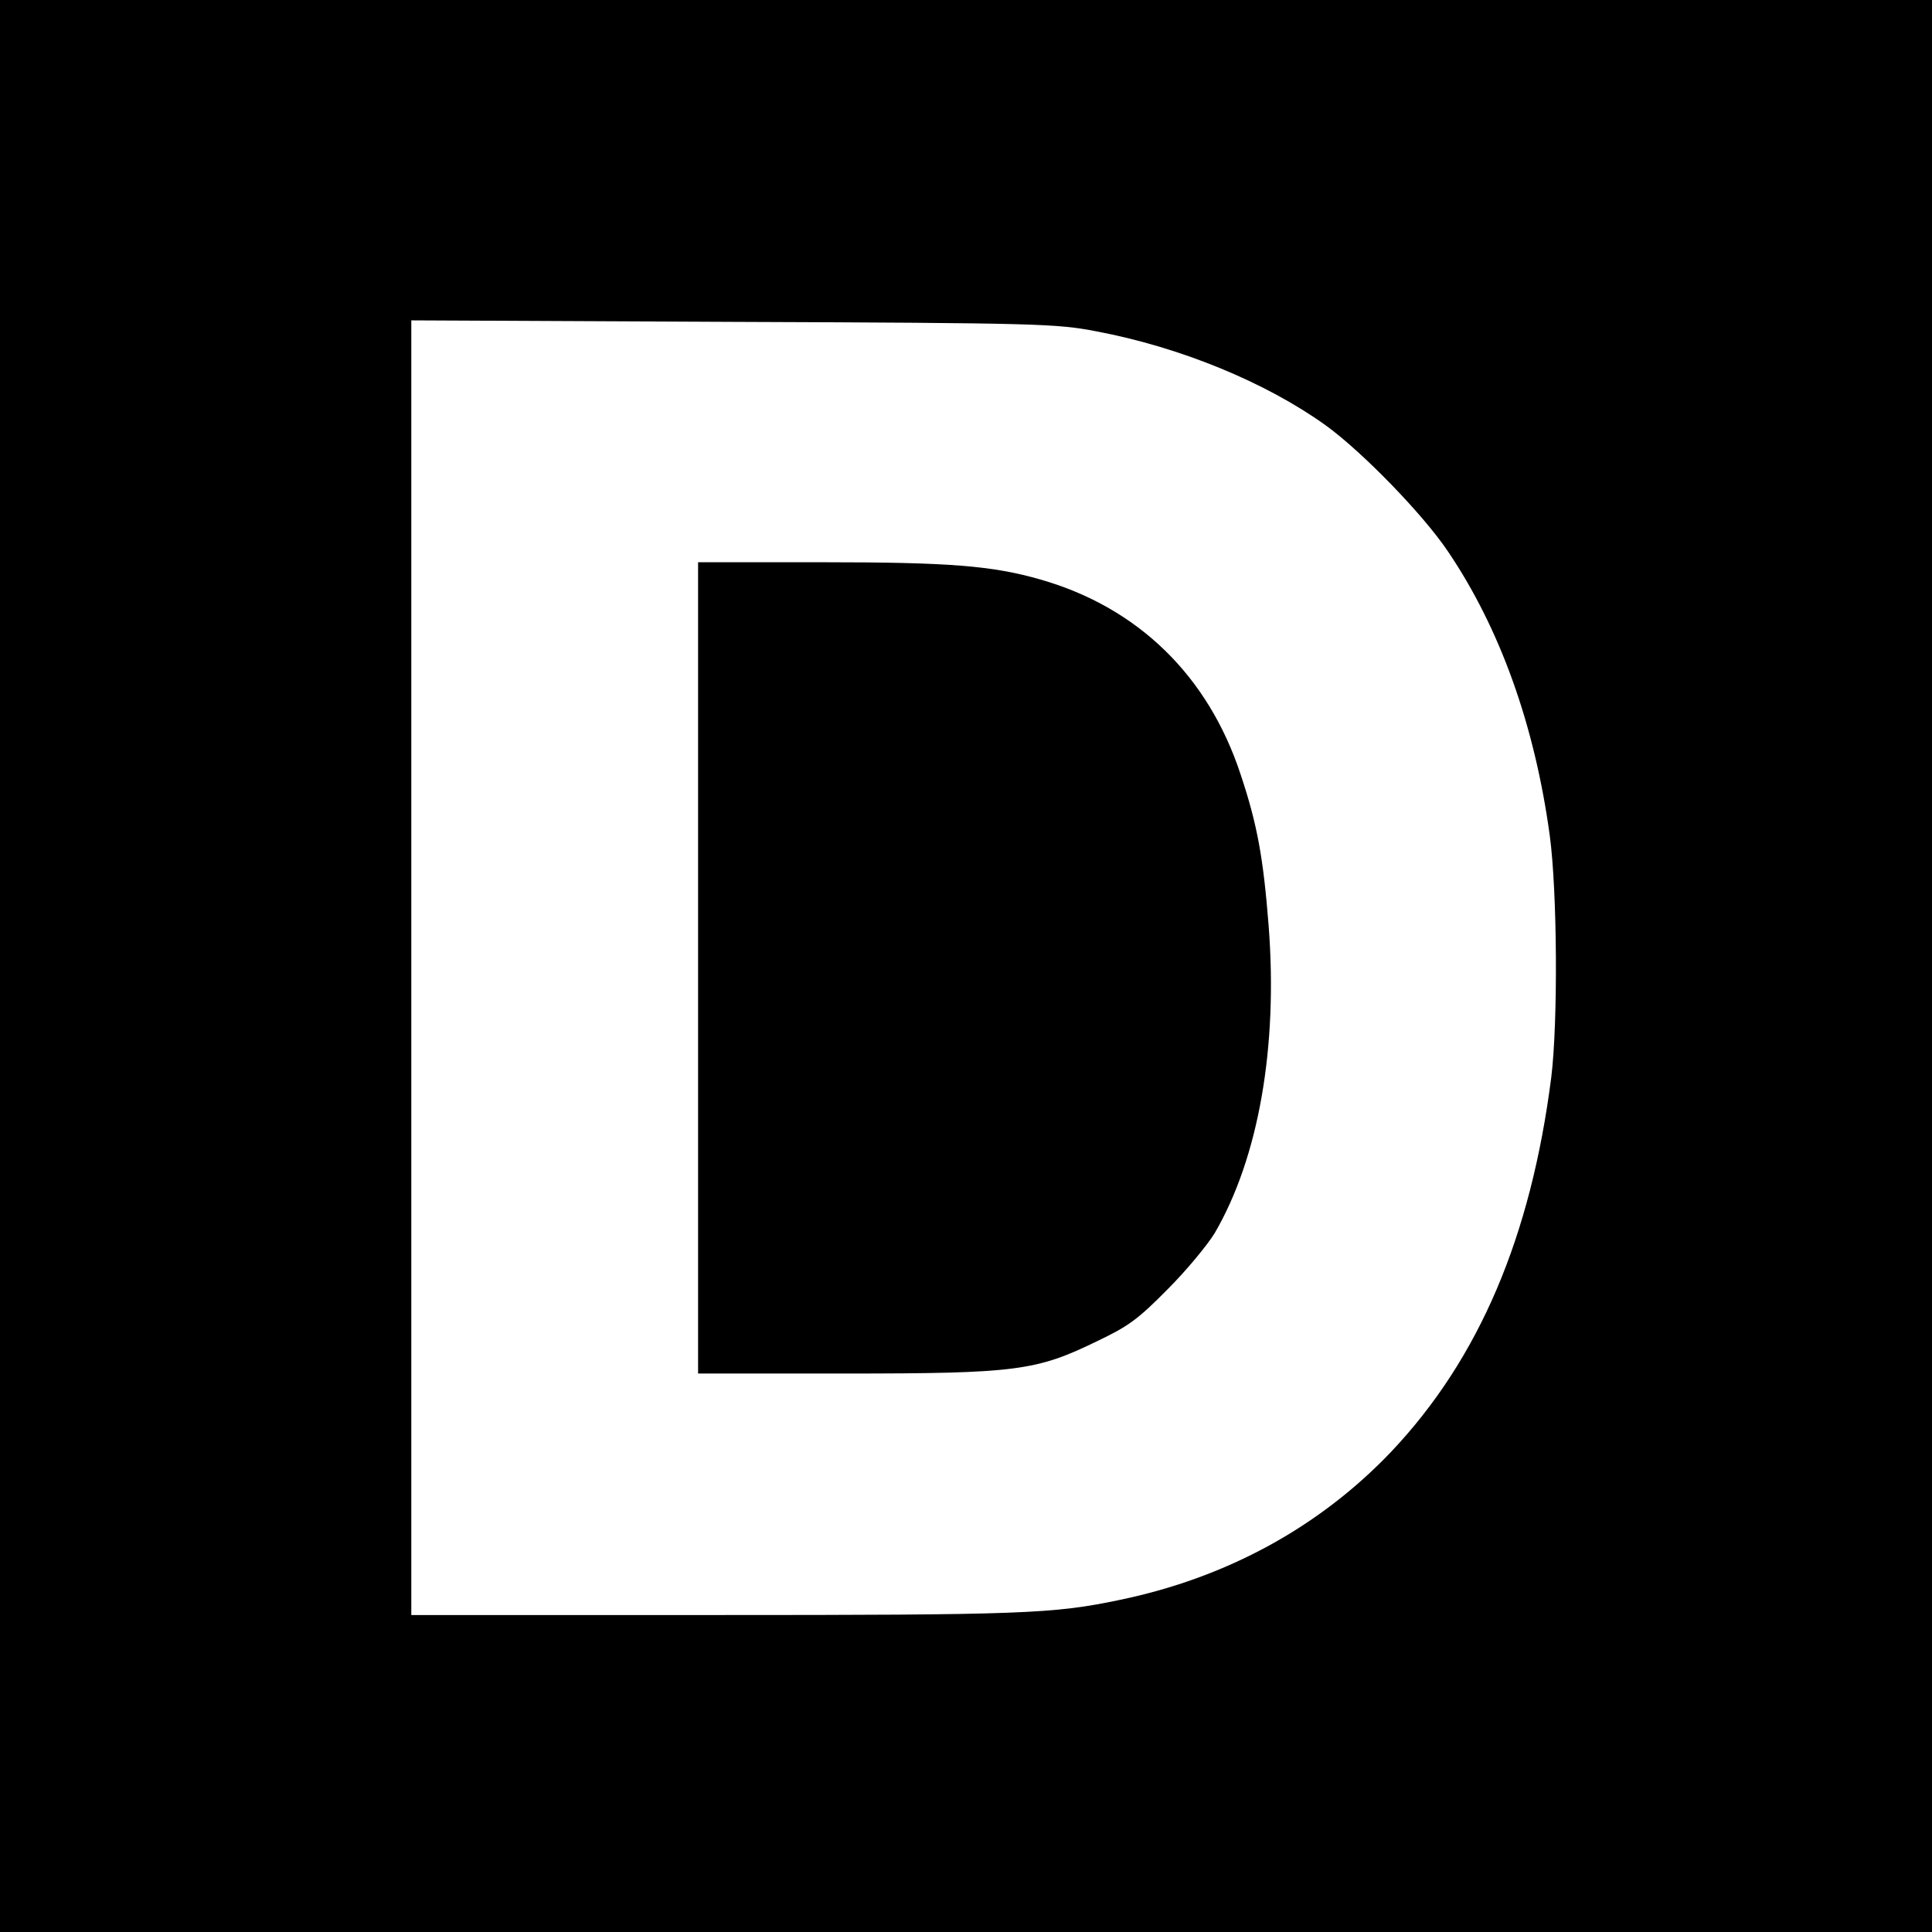
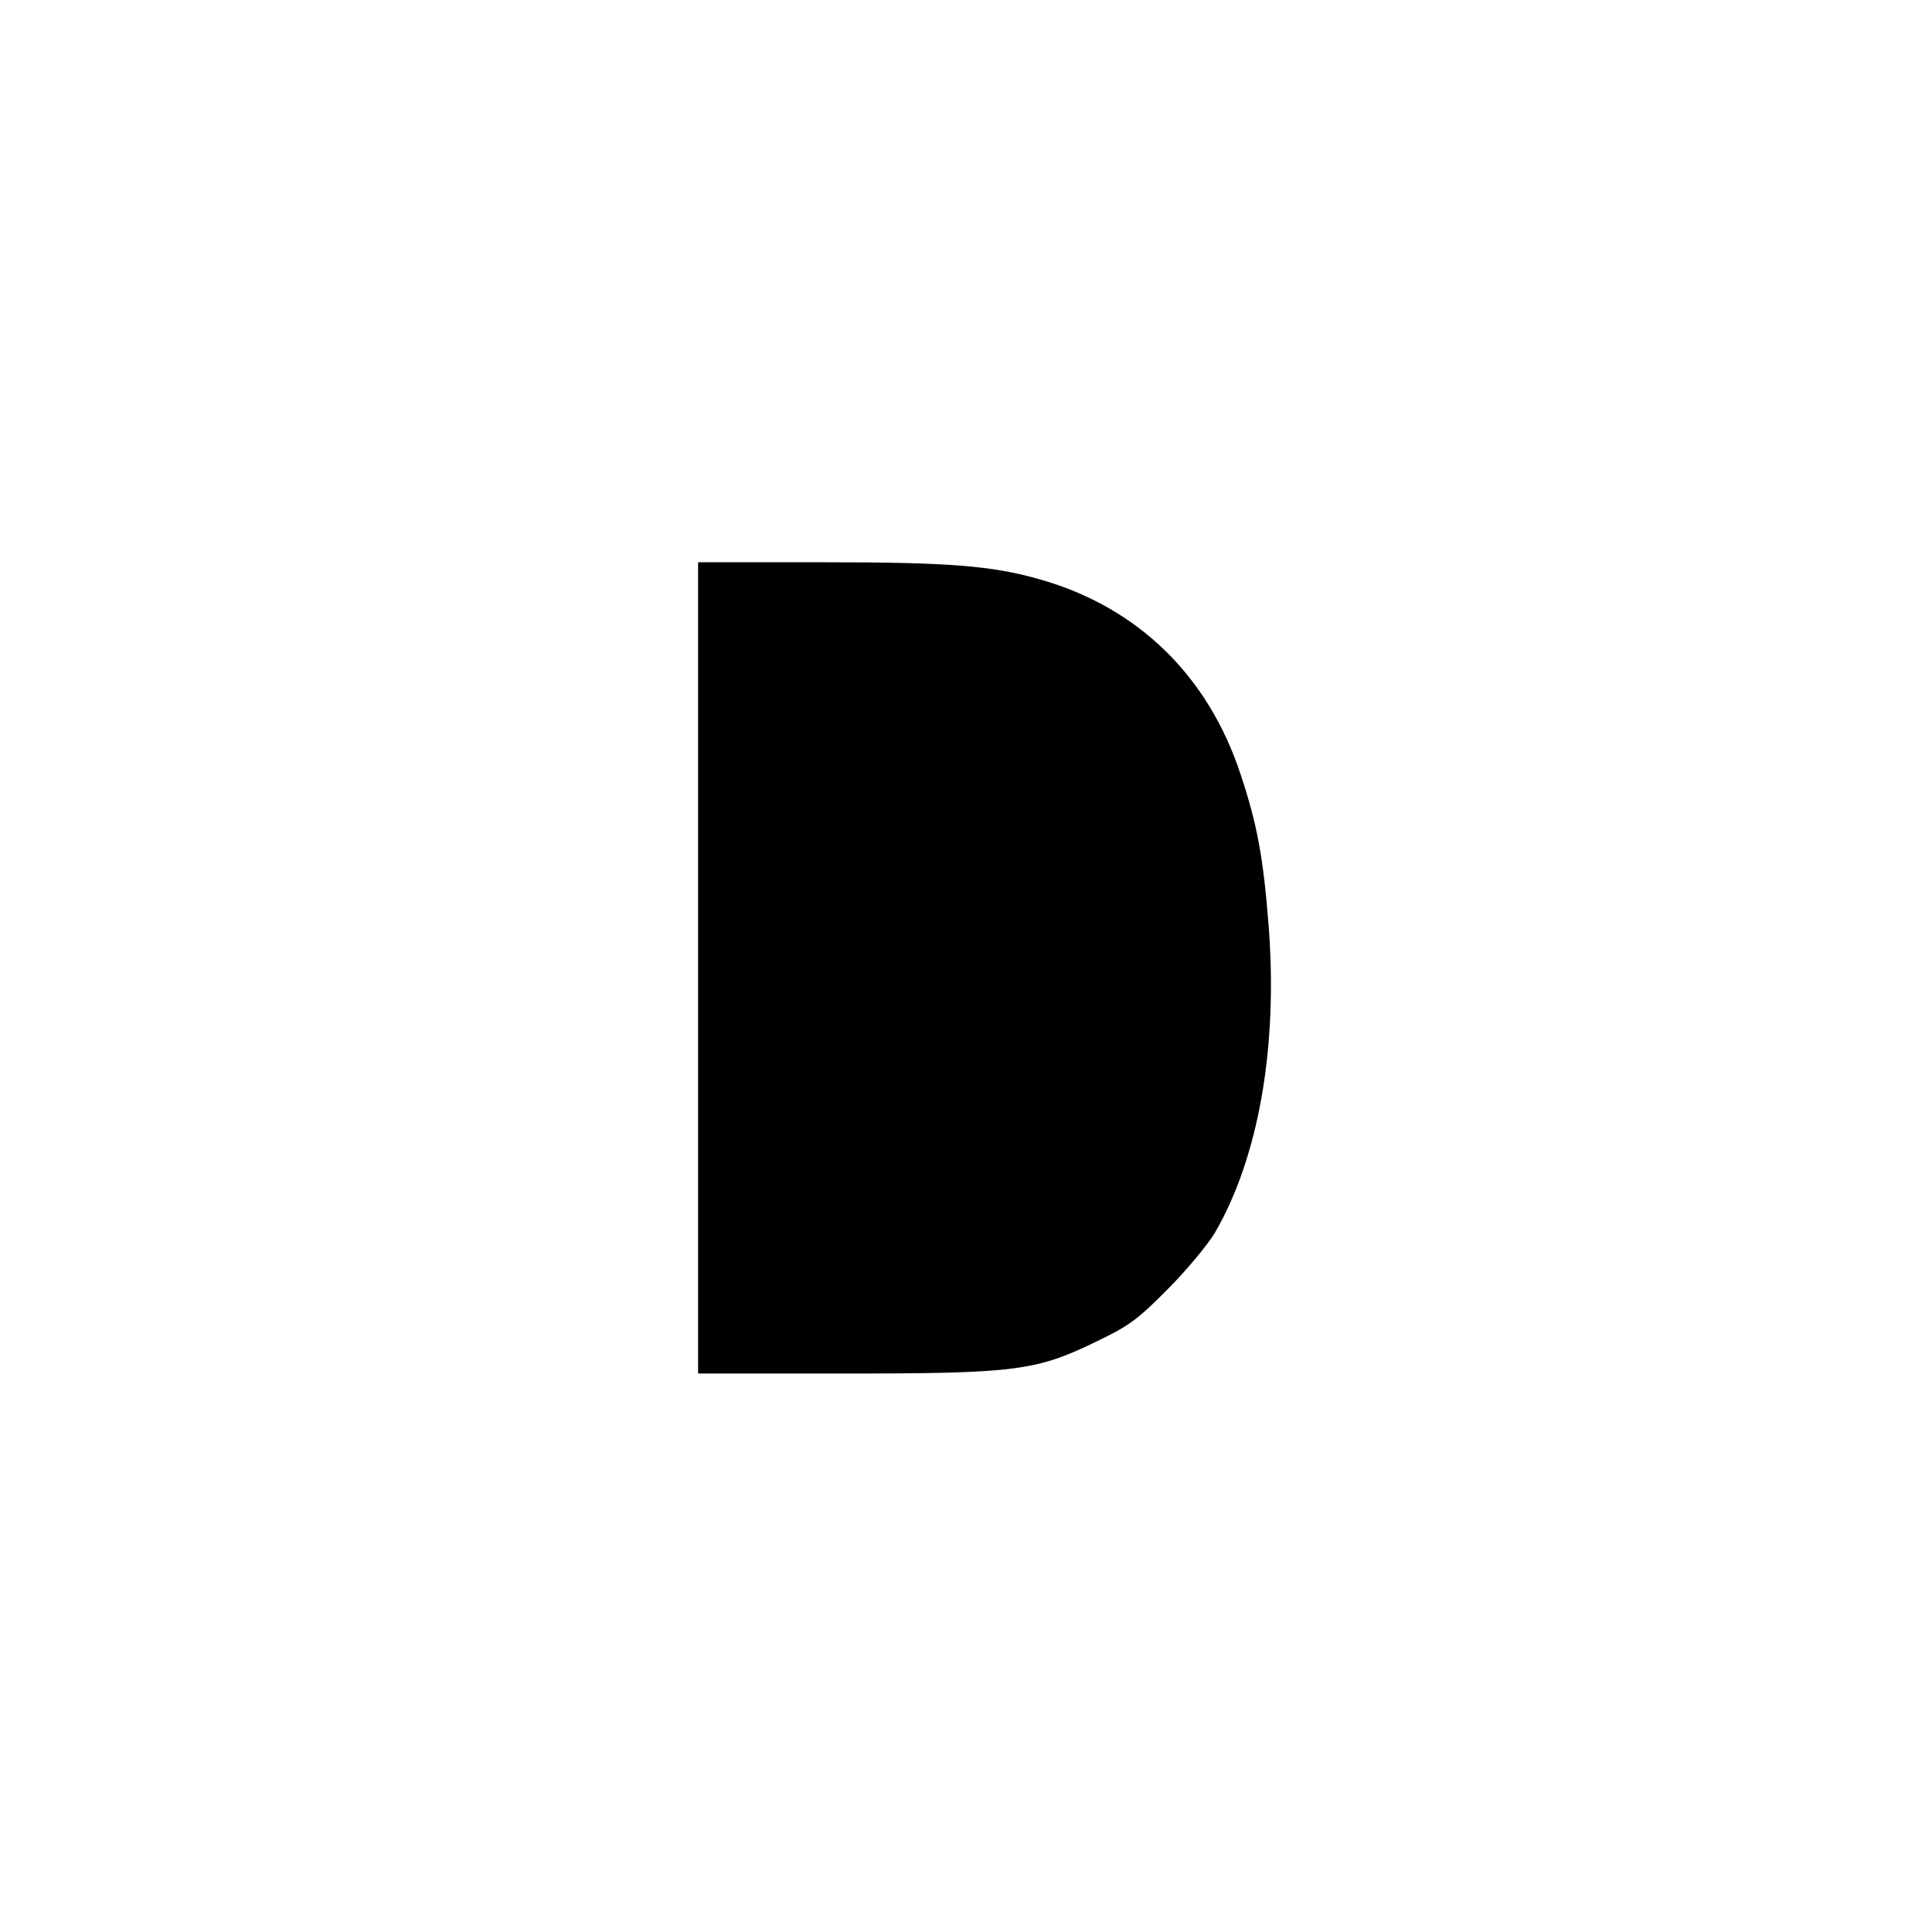
<svg xmlns="http://www.w3.org/2000/svg" version="1.0" width="512pt" height="512pt" viewBox="0 0 512 512" preserveAspectRatio="xMidYMid meet">
  <g transform="translate(0,512) scale(0.1,-0.1)" fill="#000000" stroke="none">
-     <path d="M0 2560 l0 -2560 2560 0 2560 0 0 2560 0 2560 -2560 0 -2560 0 0 -2560z m2905 1682 c223 -42 449 -135 608 -249 98 -71 258 -236 324 -334 138 -204 230 -460 270 -753 20 -148 22 -495 4 -641 -54 -423 -191 -745 -423 -991 -190 -200 -436 -335 -721 -394 -176 -37 -258 -40 -1074 -40 l-803 0 0 1716 0 1715 853 -4 c817 -3 857 -5 962 -25z" />
    <path d="M1850 2555 l0 -1075 388 0 c456 0 508 7 670 86 84 40 109 59 187 138 50 50 105 117 124 148 116 199 168 492 143 815 -14 179 -30 268 -74 400 -86 262 -272 443 -530 517 -128 37 -243 46 -580 46 l-328 0 0 -1075z" />
  </g>
</svg>